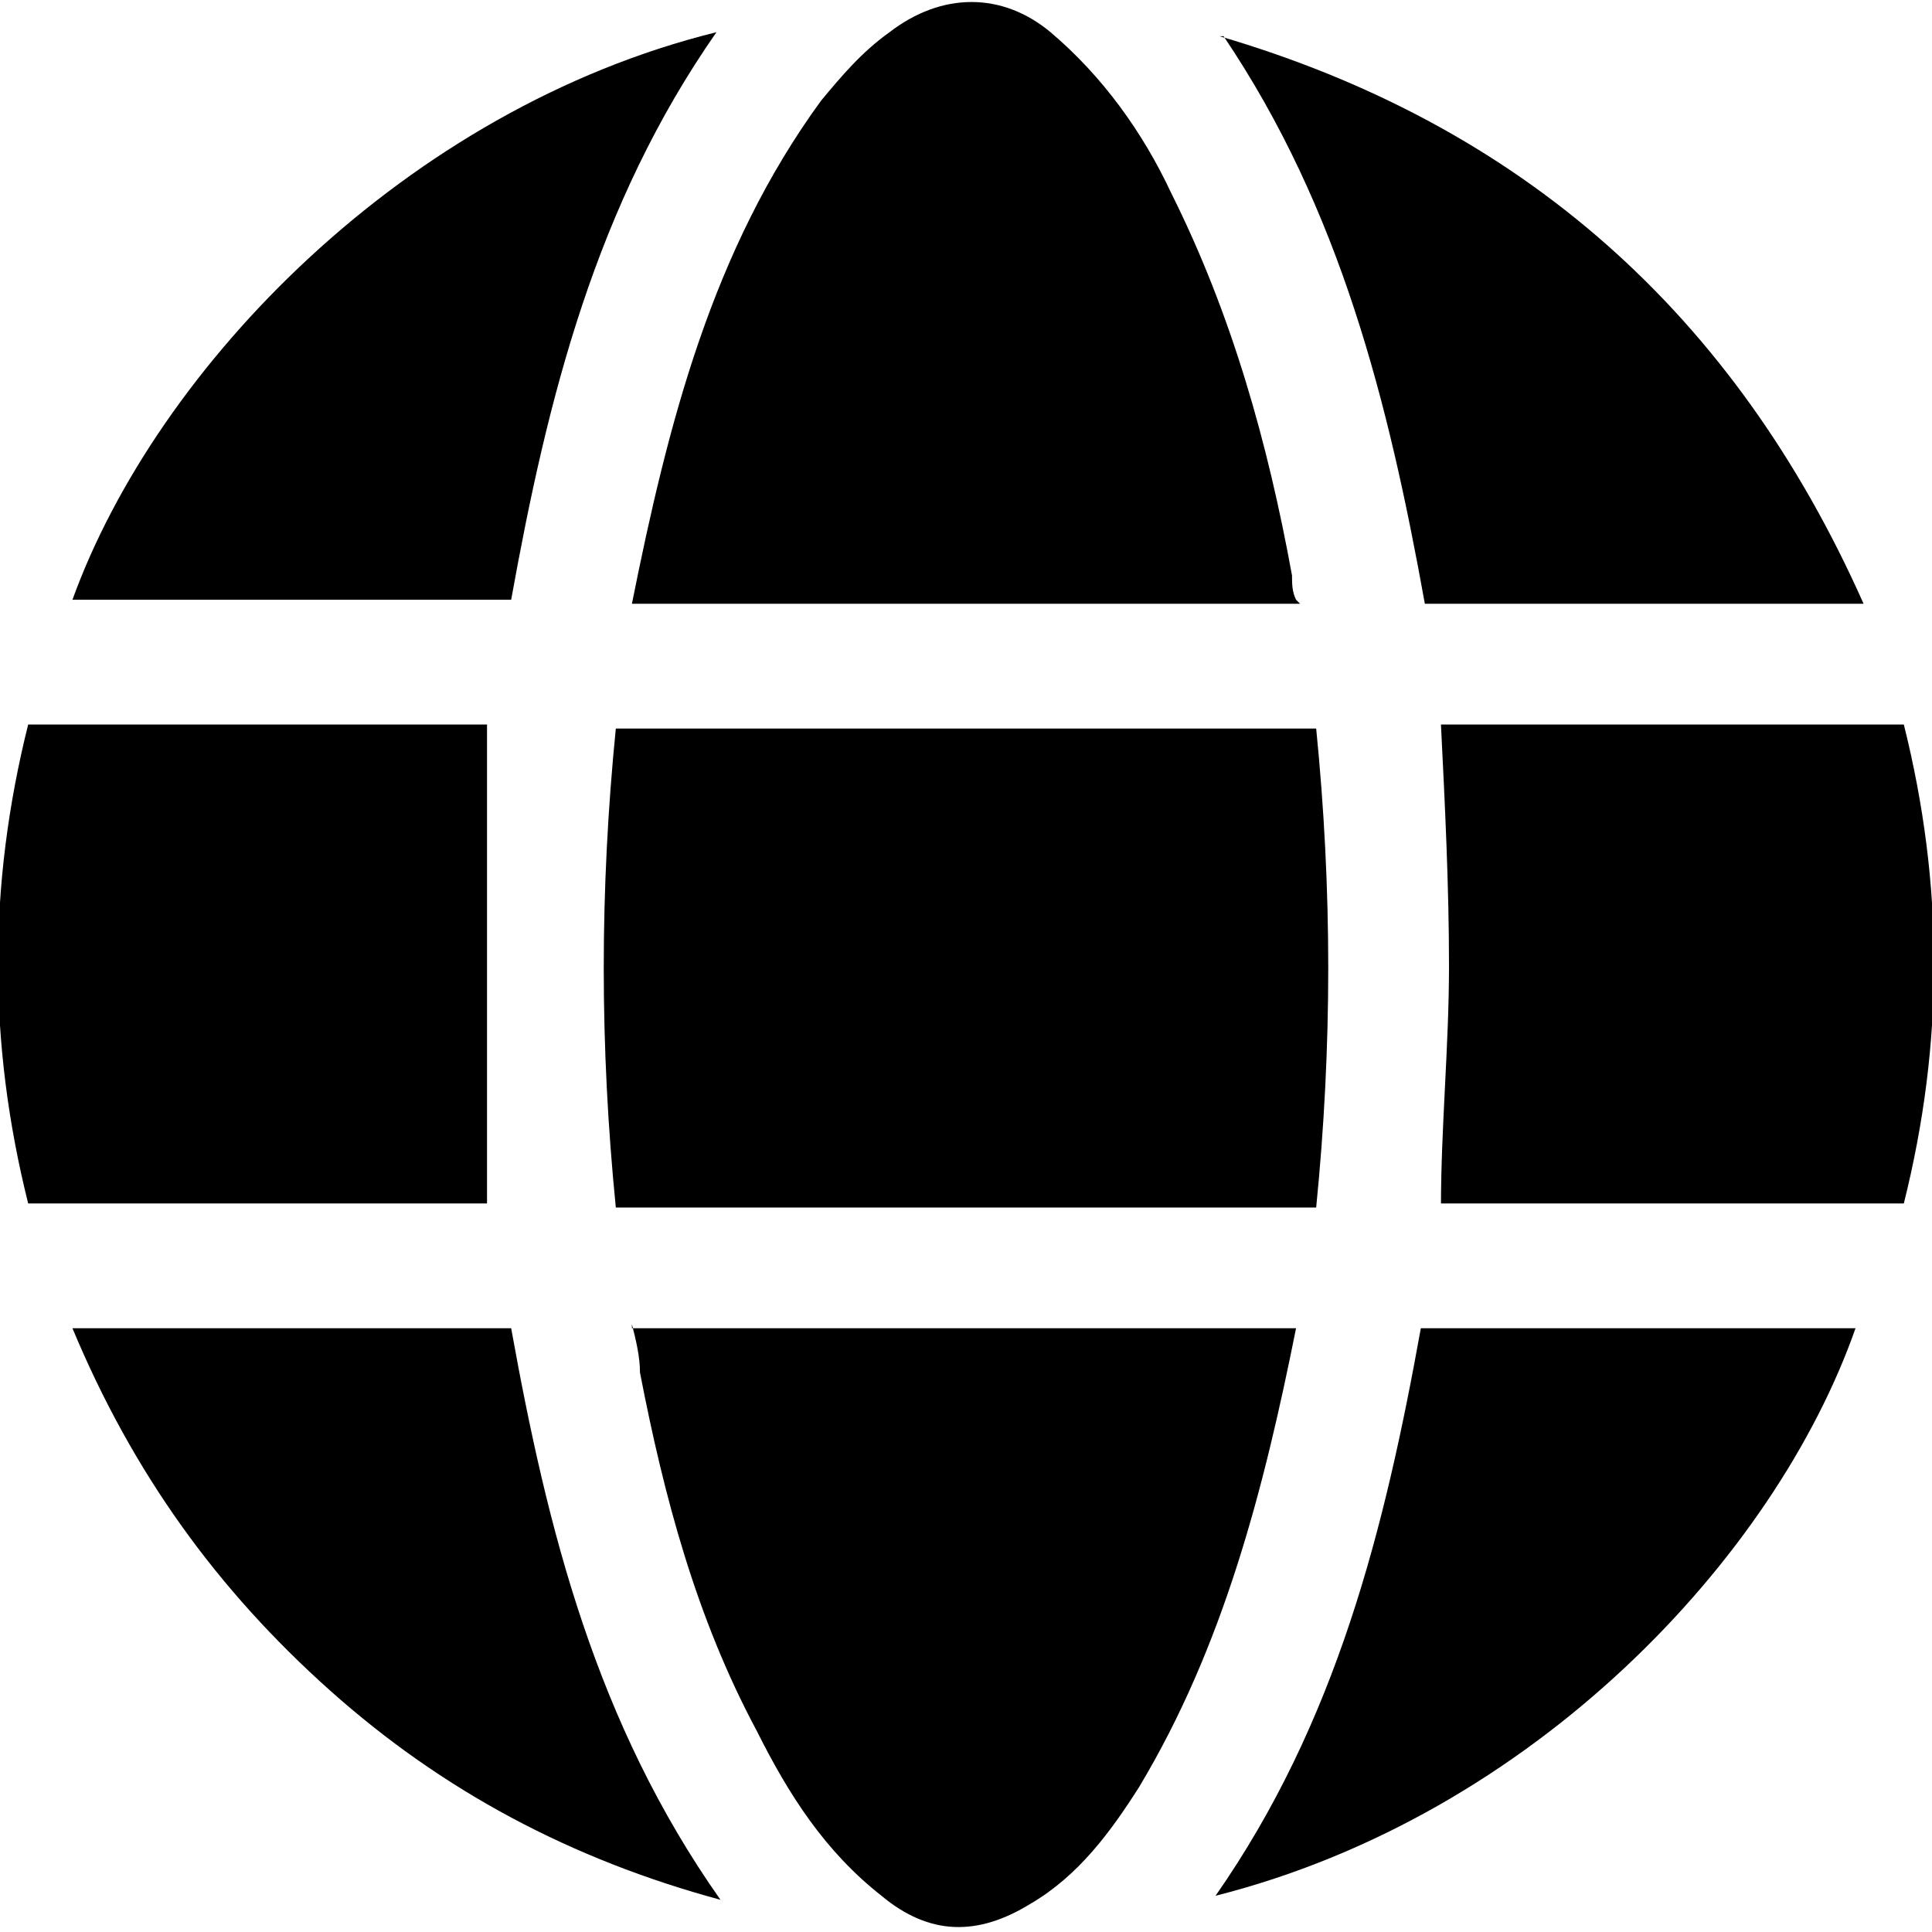
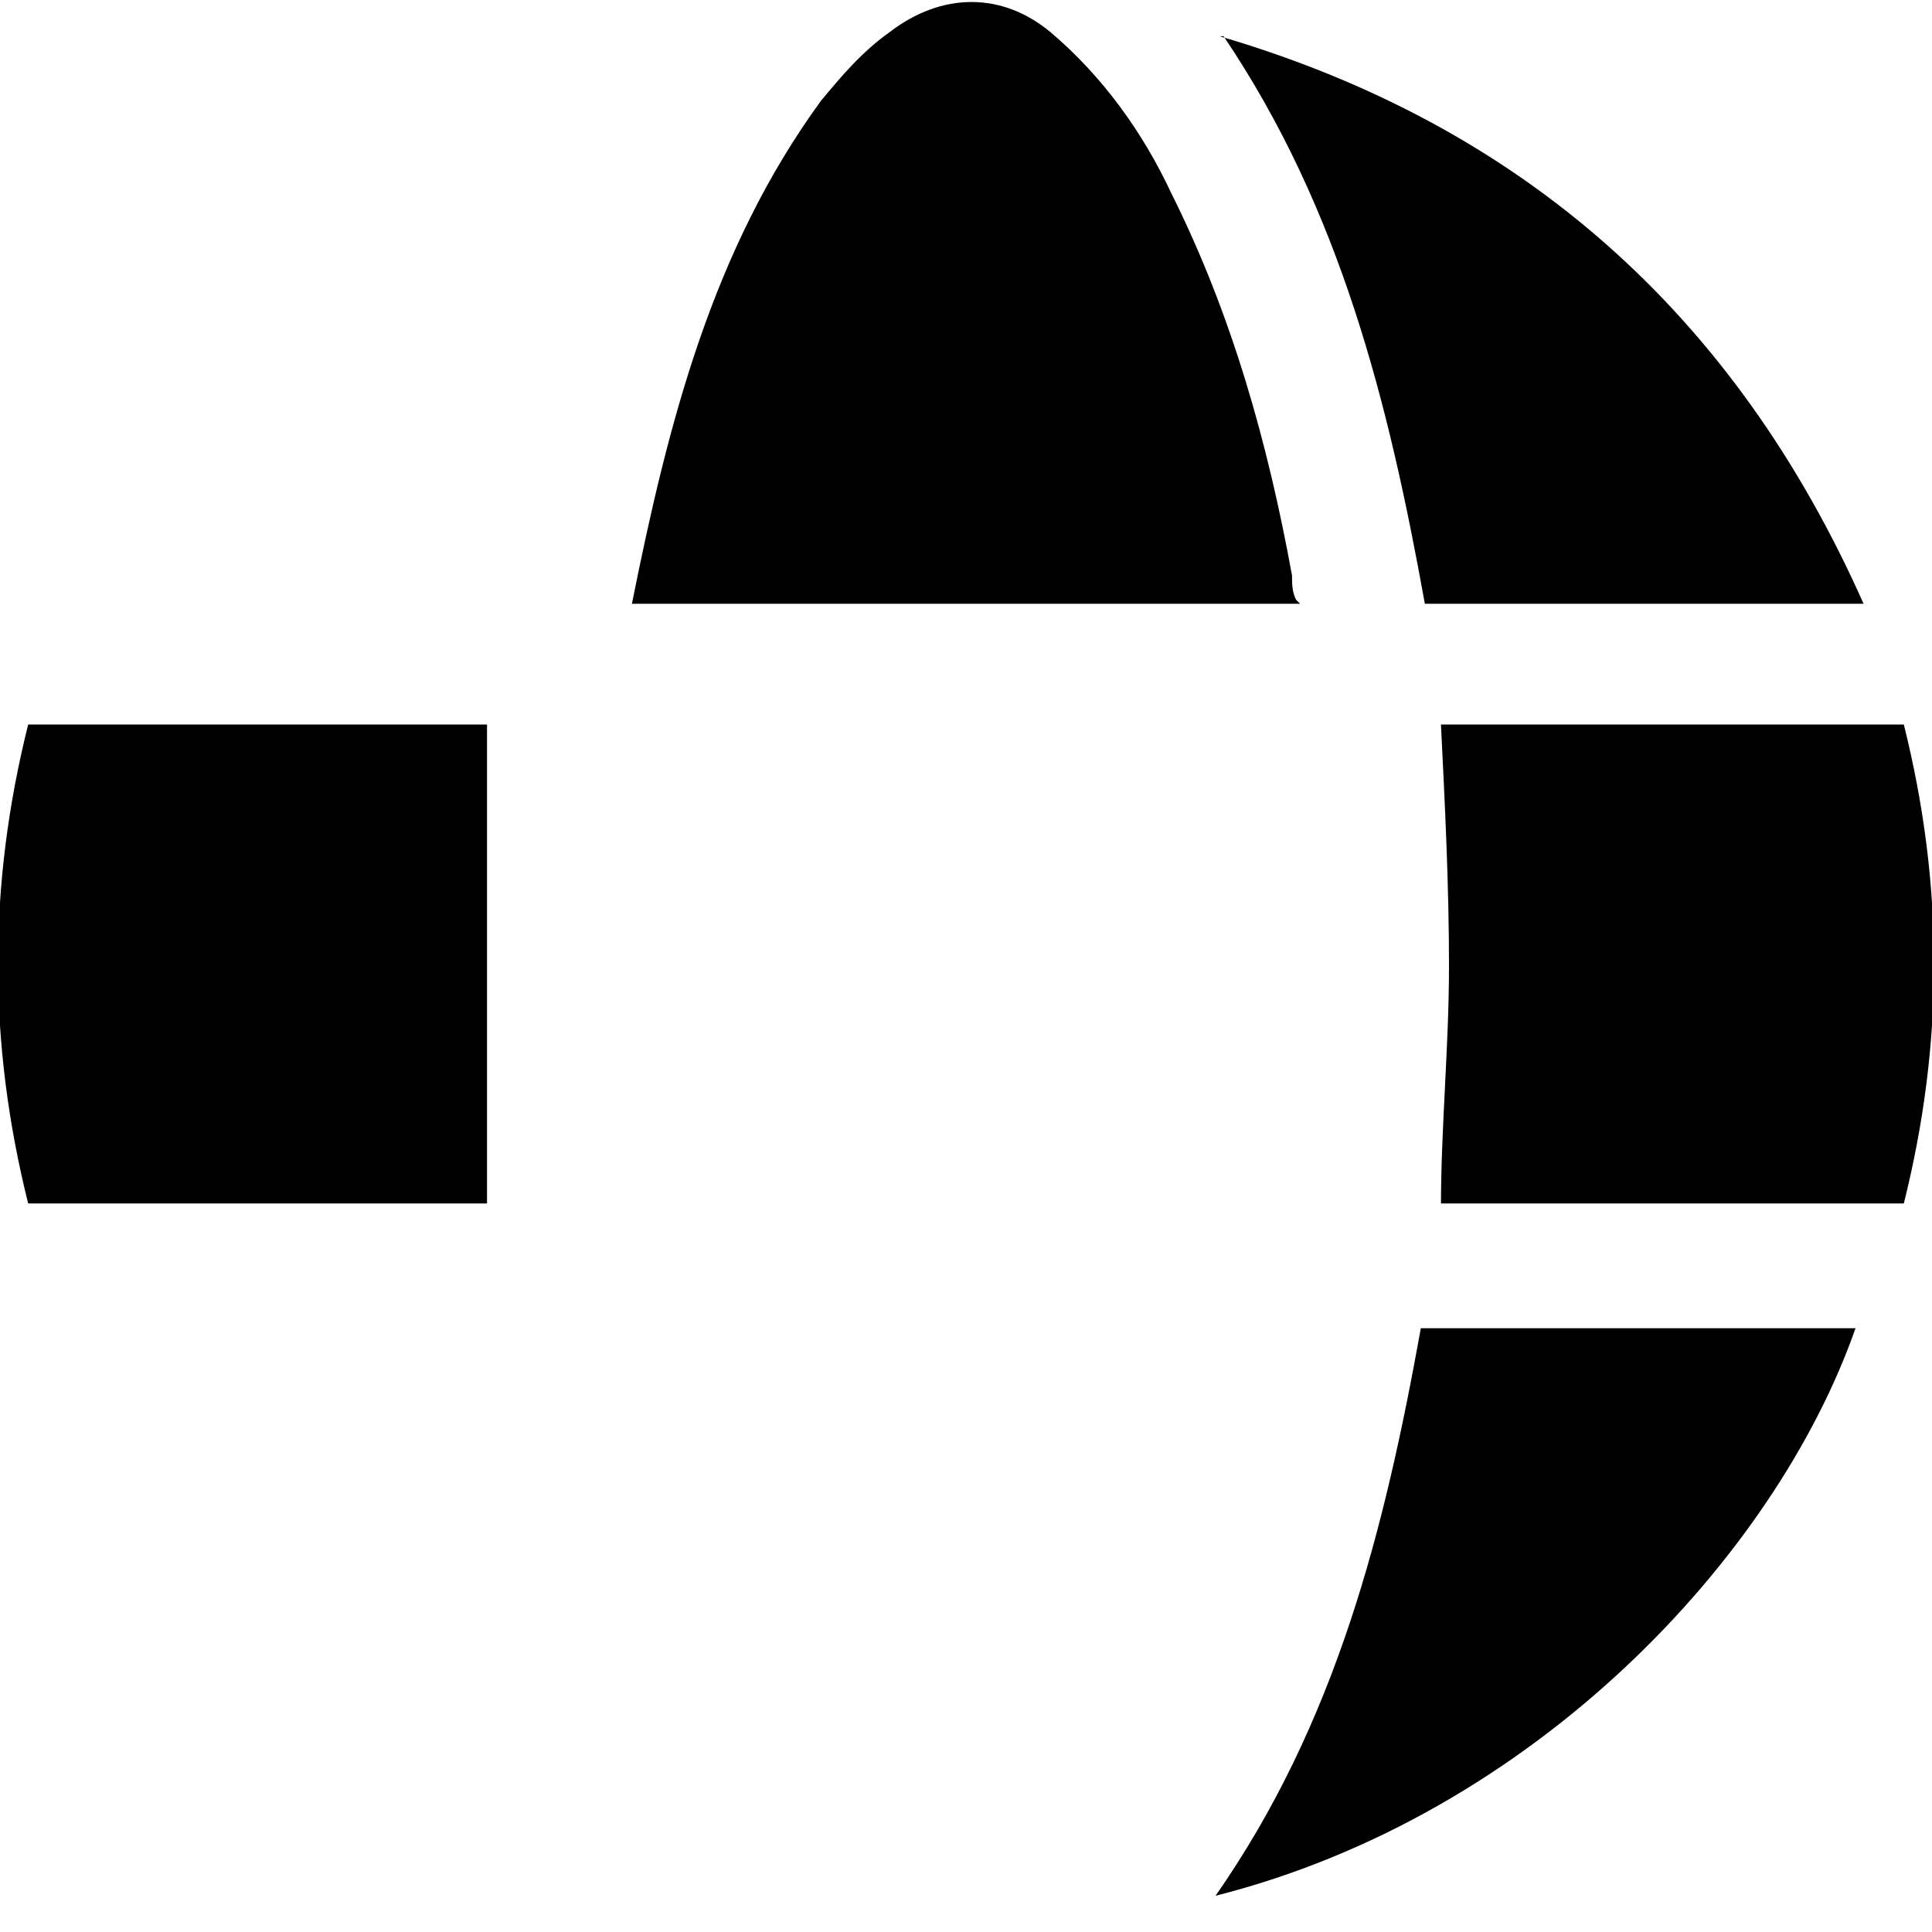
<svg xmlns="http://www.w3.org/2000/svg" viewBox="0 0 48 48" version="1.1" height="48" width="48">
  <g>
    <g id="Layer_1">
      <g id="Group">
-         <path d="M15.3,30c-.4-4-.4-7.9,0-11.9h17.4c.4,4,.4,7.9,0,11.9H15.3Z" id="Vector" />
        <path d="M32.3,15H15.7c.9-4.5,2-8.8,4.7-12.5.5-.6,1-1.2,1.7-1.7,1.3-1,2.8-1,4,0,1.3,1.1,2.3,2.5,3,4,1.5,3,2.4,6.2,3,9.5,0,.2,0,.4.1.6h0Z" id="Vector_2" />
-         <path d="M15.7,33h16.5c-.8,4-1.8,7.9-3.9,11.4-.7,1.1-1.5,2.2-2.7,2.9-1.3.8-2.5.8-3.7-.2-1.4-1.1-2.3-2.5-3.1-4.1-1.5-2.8-2.3-5.8-2.9-8.9,0-.4-.1-.8-.2-1.2Z" id="Vector_3" />
        <path d="M.7,18h11.4v11.9H.7c-1-4-1-7.9,0-11.9Z" id="Vector_4" />
        <path d="M35.8,30c0-2,.2-4,.2-6s-.1-4-.2-6h11.5c1,4,1,7.9,0,11.9h-11.5Z" id="Vector_5" />
-         <path d="M17.8.8c-3,4.3-4.2,9.1-5.1,14.1H1.8C3.9,9.1,10.1,2.7,17.8.8Z" id="Vector_6" />
-         <path d="M1.8,33h10.9c.9,5,2.1,9.8,5.2,14.2-3.7-1-6.9-2.7-9.7-5.2-2.8-2.5-4.9-5.4-6.4-9Z" id="Vector_7" />
        <path d="M30.3.9c7.5,2.2,12.8,6.9,16,14.1h-10.9c-.9-5-2.1-9.8-5-14.1Z" id="Vector_8" />
        <path d="M35.3,33h10.8c-2,5.7-8,12.1-15.9,14.1,3-4.3,4.2-9.1,5.1-14.1Z" id="Vector_9" />
      </g>
    </g>
  </g>
</svg>